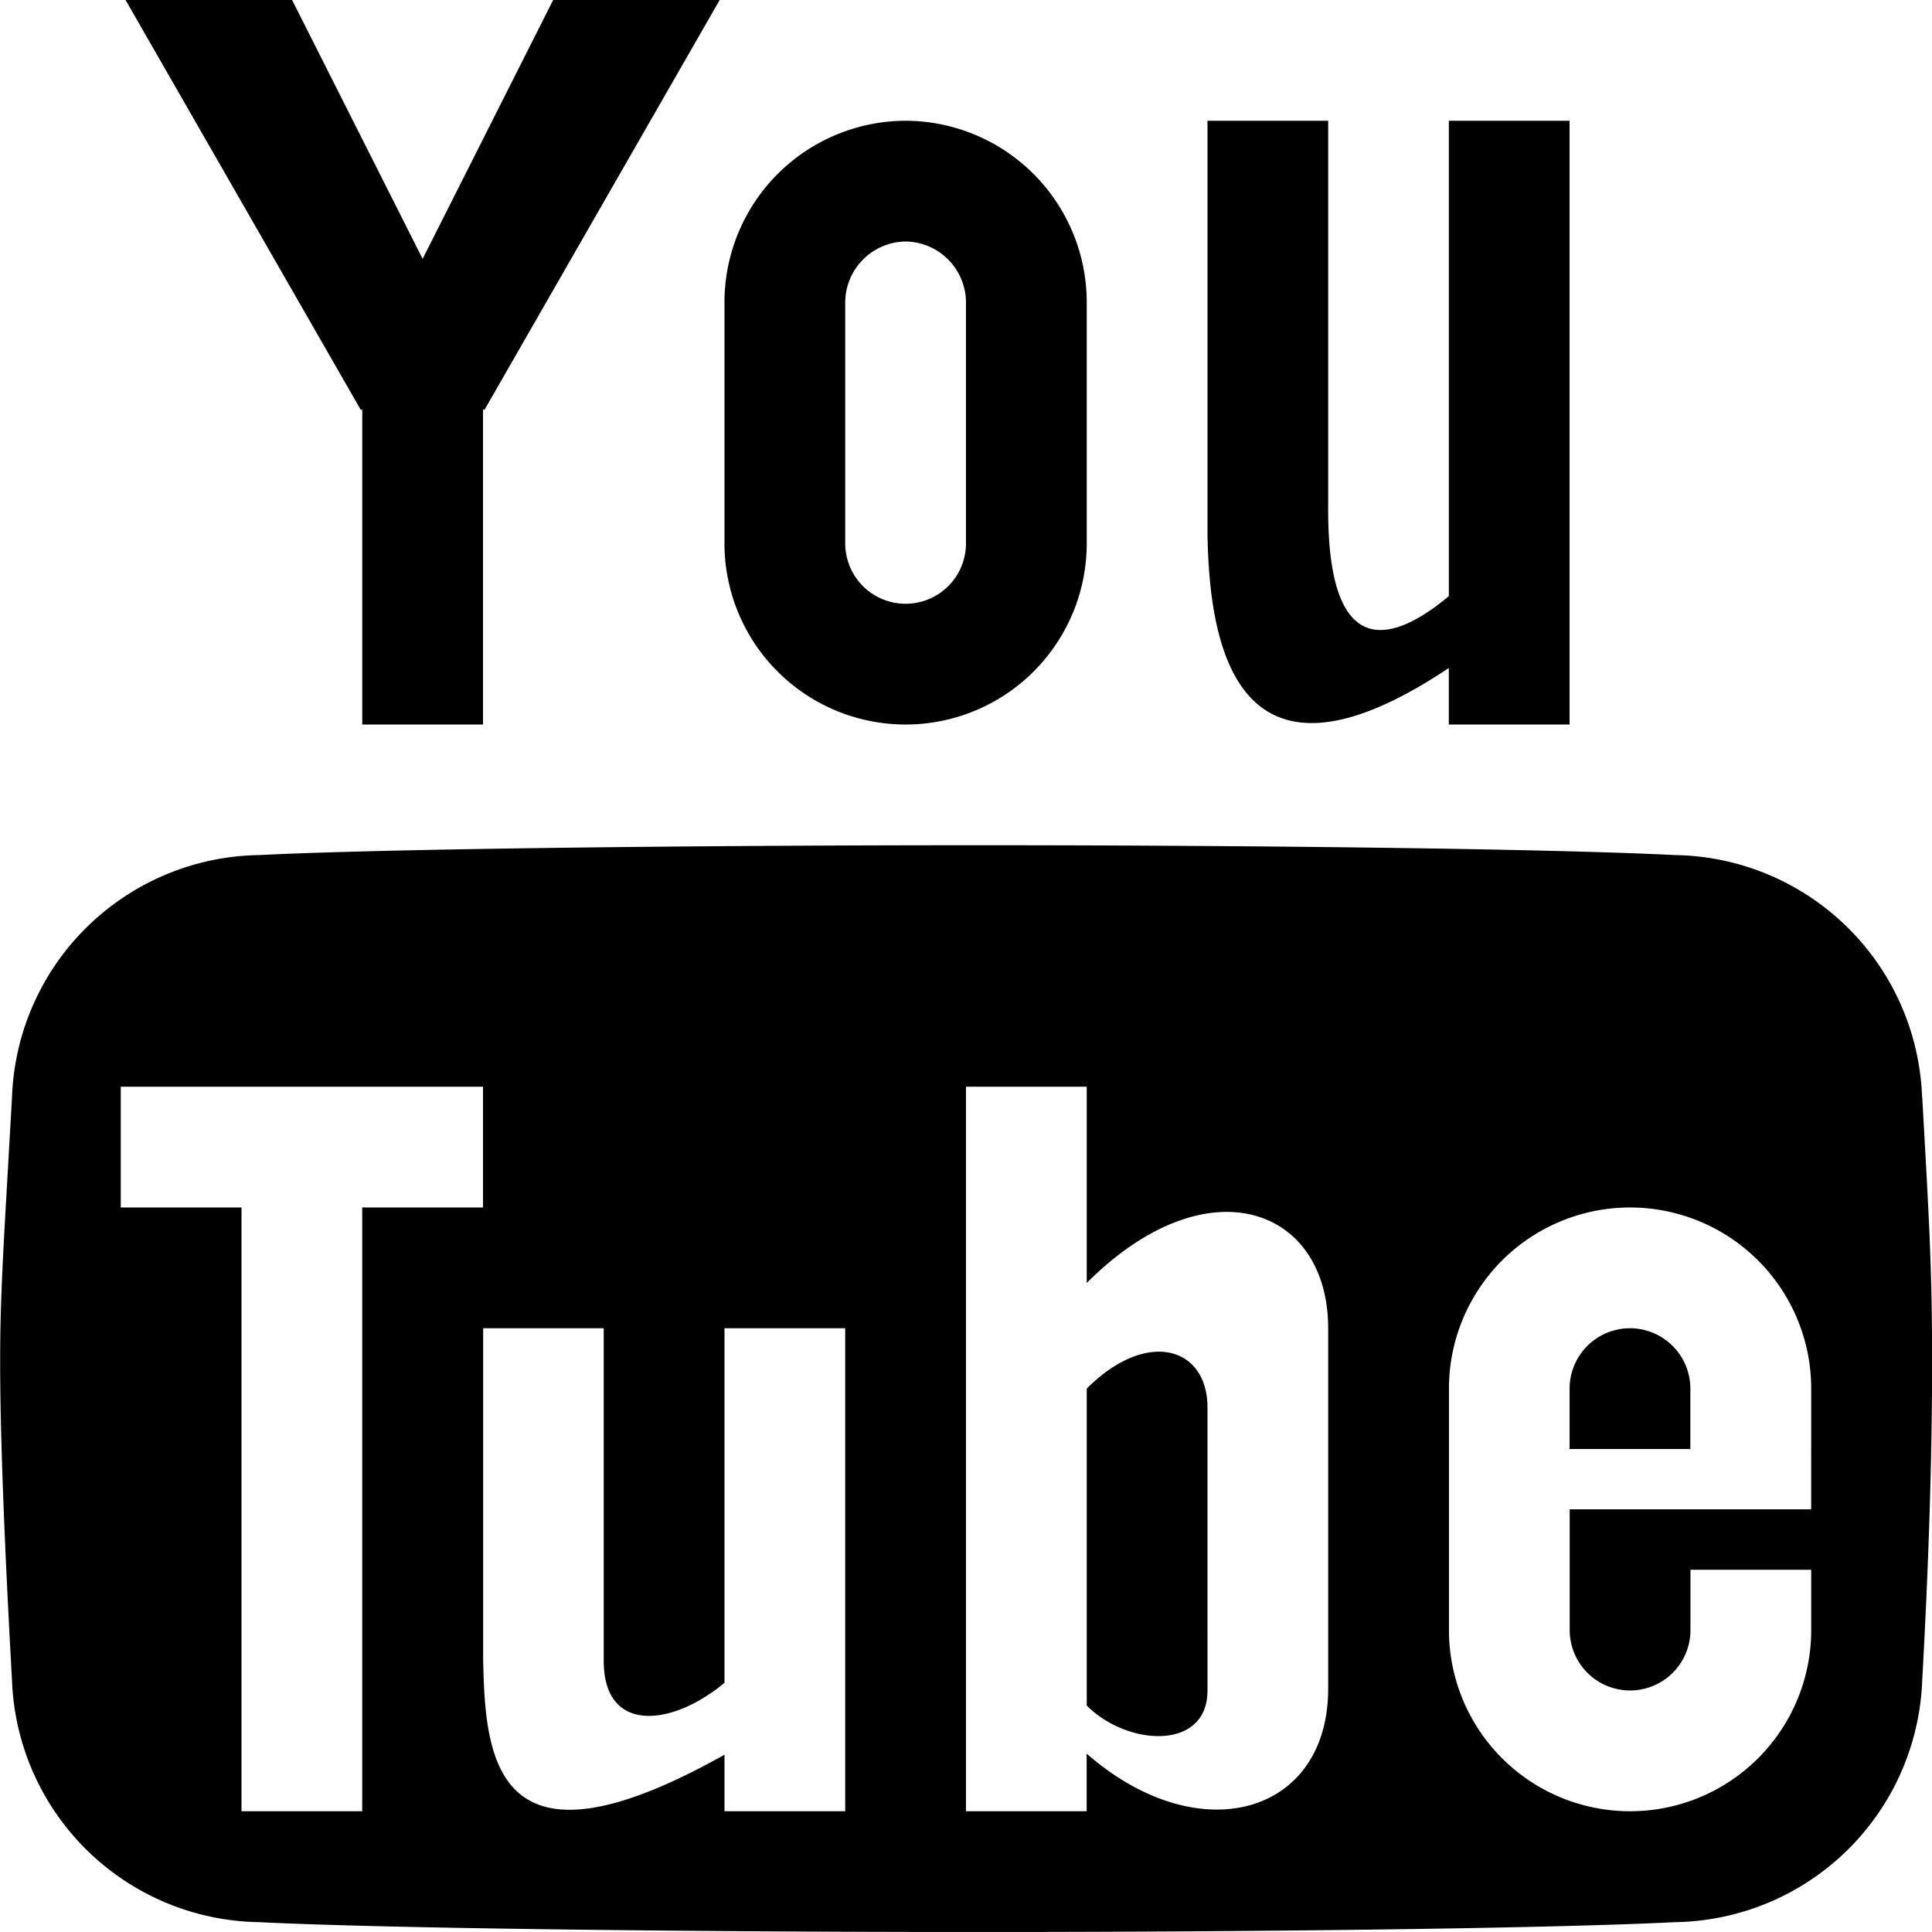
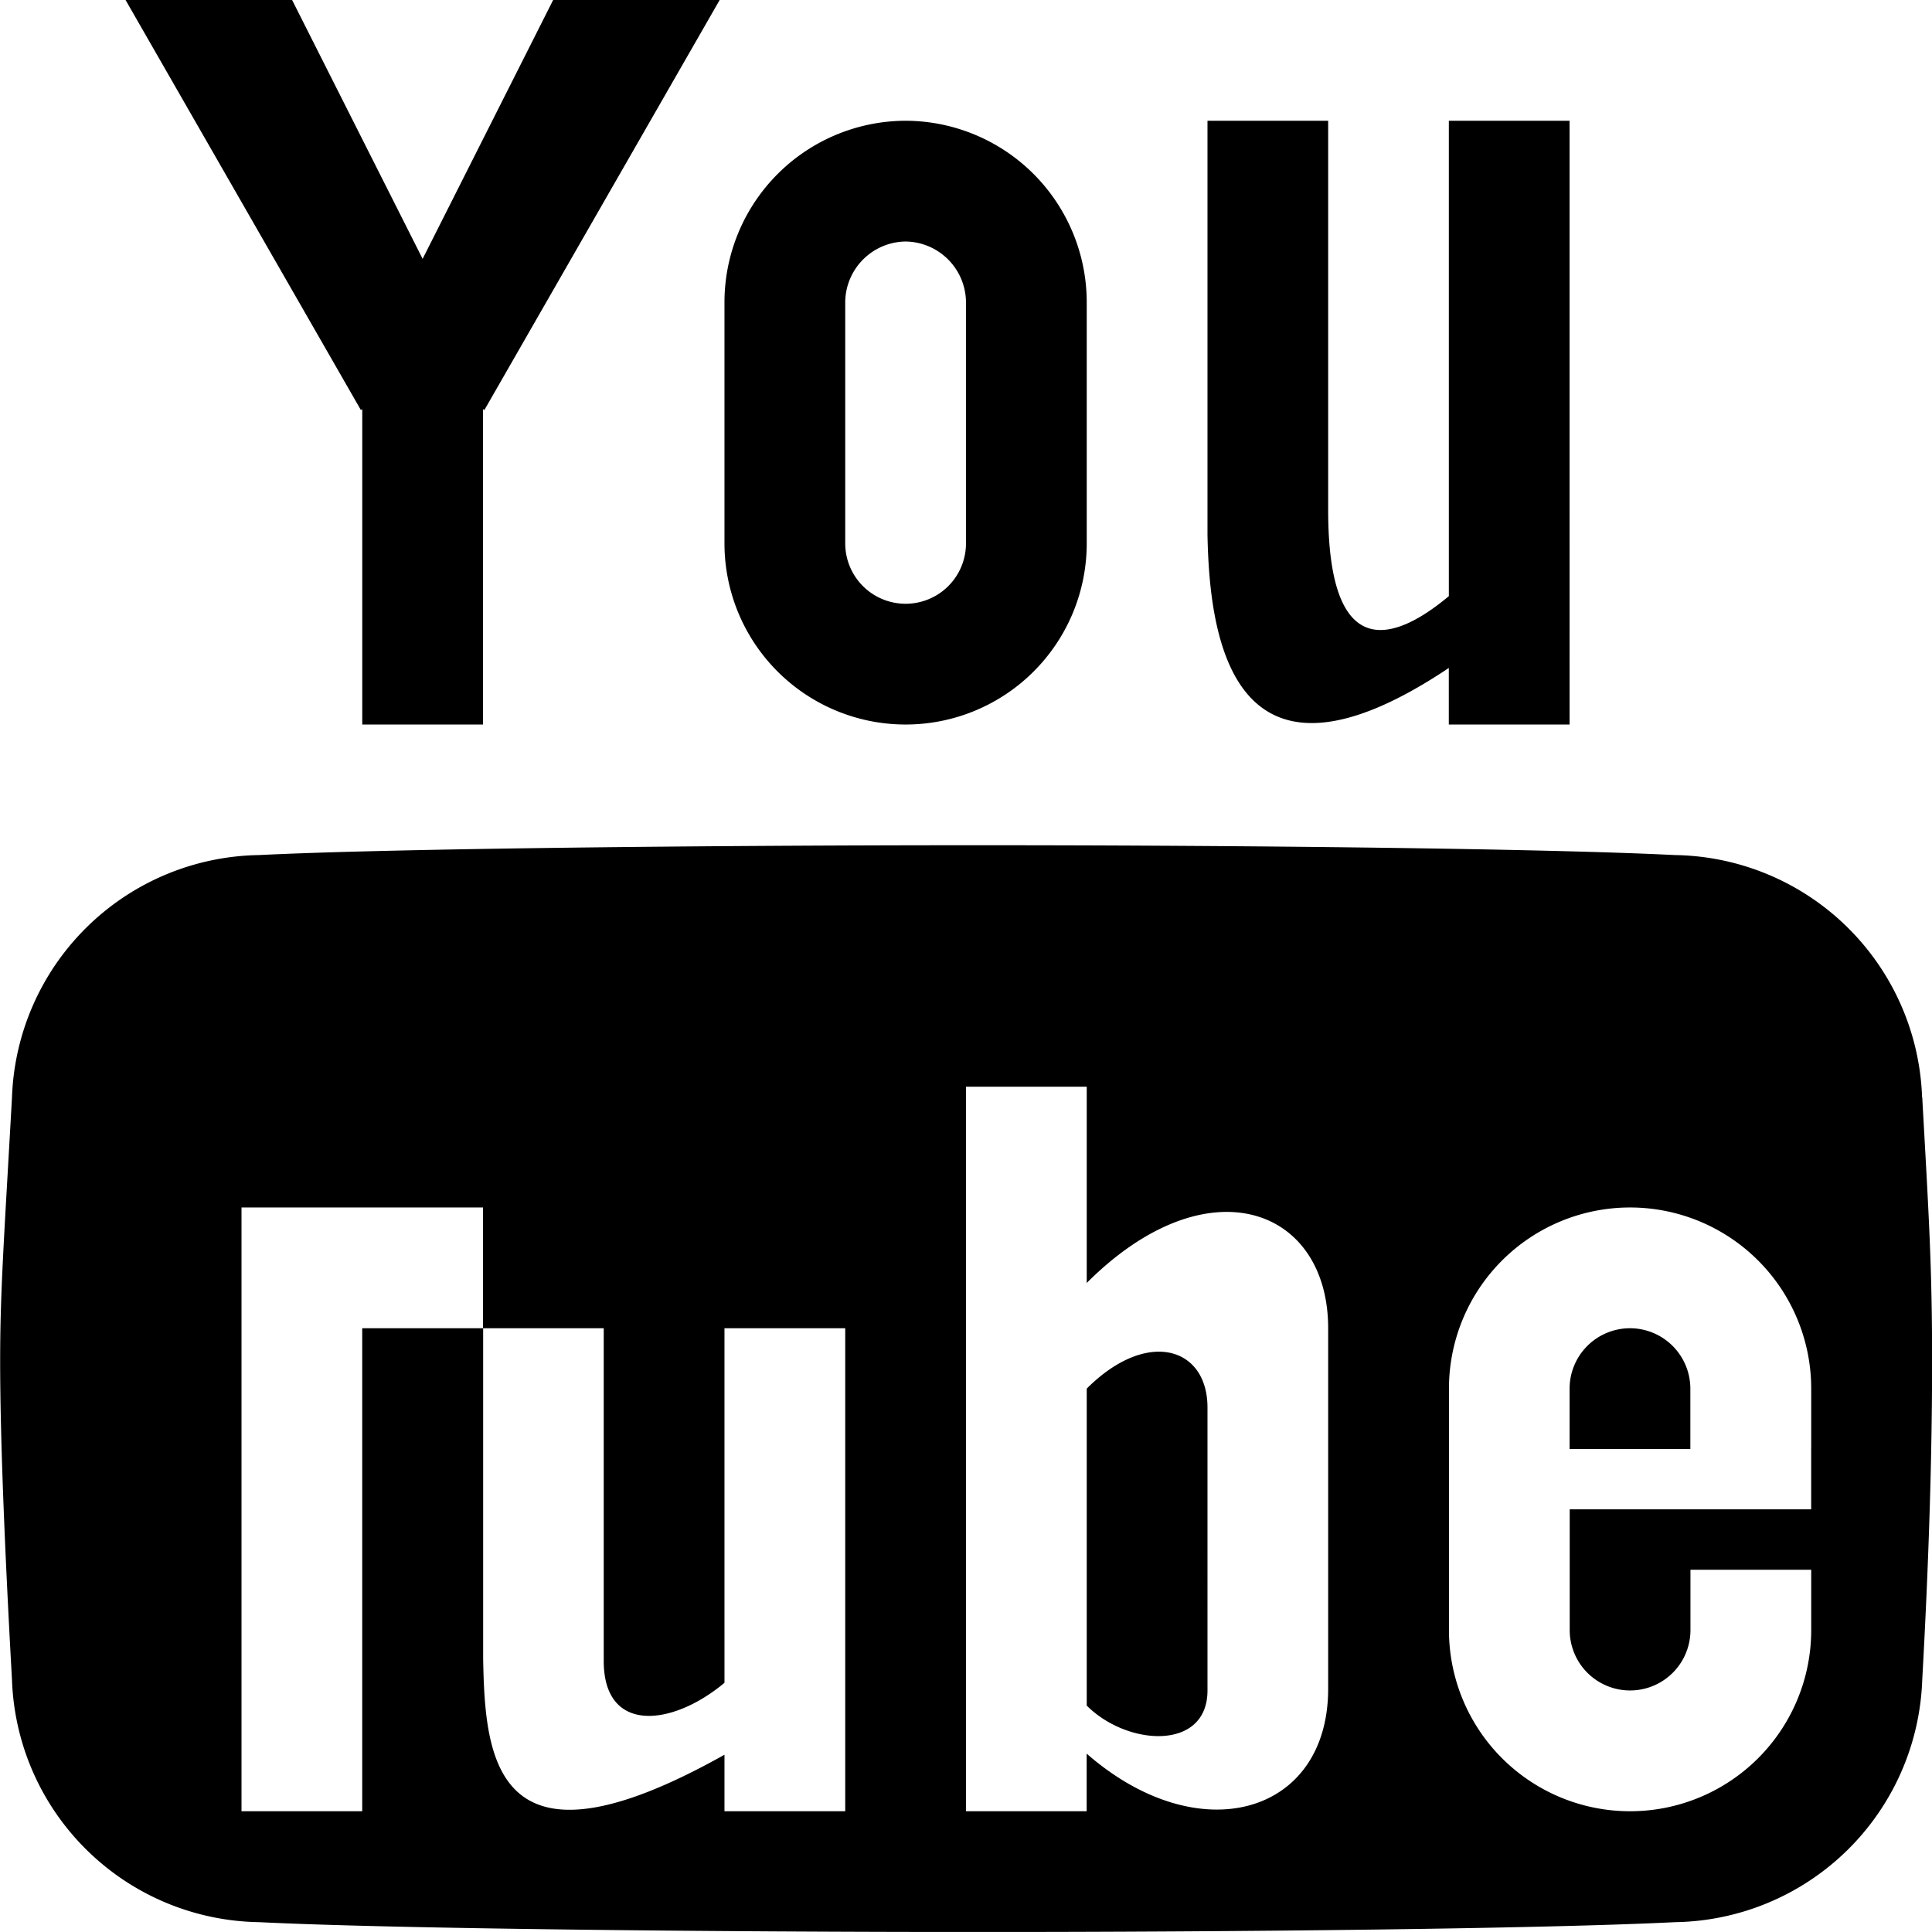
<svg xmlns="http://www.w3.org/2000/svg" width="52.991" height="52.99" viewBox="0 0 52.991 52.99">
-   <path id="Icon_metro-youtube" data-name="Icon metro-youtube" d="M17.743,1.928l-3.58,7.1-3.58-7.1H6.015l6.454,11.246.038-.022V21.8h3.312V13.151l.038.022L22.31,1.928ZM27.41,8.552a1.678,1.678,0,0,1,1.656,1.656v6.624a1.656,1.656,0,1,1-3.312,0V10.208A1.678,1.678,0,0,1,27.41,8.552Zm0-3.312a4.982,4.982,0,0,0-4.968,4.968v6.624a4.968,4.968,0,1,0,9.936,0V10.208A4.982,4.982,0,0,0,27.41,5.24Zm14.9,0V18.279C40.869,19.484,39,20.211,39,15.917V5.24H35.69V16.59h0c.051,2.738.628,7.667,6.619,3.659V21.8h3.312V5.24H42.314Zm4.968,33.119a1.658,1.658,0,0,0-1.656,1.656v1.656h3.312V40.015a1.658,1.658,0,0,0-1.656-1.656Zm-14.9,1.656v8.694c1.121,1.121,3.312,1.242,3.312-.414V40.532C35.69,38.877,34.034,38.359,32.378,40.015ZM55.29,32.022a6.886,6.886,0,0,0-6.771-6.641c-3.611-.18-11.874-.27-19.132-.27s-16.109.09-19.72.27A6.886,6.886,0,0,0,2.9,32.022c-.217,3.887-.325,5.3-.325,7.24s.108,4.859.325,8.746a6.886,6.886,0,0,0,6.771,6.641c3.611.18,12.462.27,19.72.27s15.521-.09,19.132-.27a6.886,6.886,0,0,0,6.771-6.641q.271-4.859.271-8.746c0-2.591-.09-4-.271-7.24ZM12.506,51.607H9.195V35.047H5.883V31.735h9.936v3.312H12.506Zm13.248,0H22.442v-1.55c-6.3,3.534-6.568.114-6.619-2.624h0V38.359H19.13v9.125c0,2,1.867,1.807,3.312.6V38.359h3.312ZM39,48.247c0,3.462-3.545,4.471-6.624,1.78v1.58H29.066V31.735h3.312v5.382C35.69,33.805,39,35.047,39,38.359Zm13.248-6.577v1.656H45.625v3.312a1.656,1.656,0,1,0,3.312,0V44.983h3.312v1.656a4.968,4.968,0,1,1-9.936,0V40.015a4.968,4.968,0,1,1,9.936,0v1.656Z" transform="translate(-2.571 -1.928)" />
+   <path id="Icon_metro-youtube" data-name="Icon metro-youtube" d="M17.743,1.928l-3.58,7.1-3.58-7.1H6.015l6.454,11.246.038-.022V21.8h3.312V13.151l.038.022L22.31,1.928ZM27.41,8.552a1.678,1.678,0,0,1,1.656,1.656v6.624a1.656,1.656,0,1,1-3.312,0V10.208A1.678,1.678,0,0,1,27.41,8.552Zm0-3.312a4.982,4.982,0,0,0-4.968,4.968v6.624a4.968,4.968,0,1,0,9.936,0V10.208A4.982,4.982,0,0,0,27.41,5.24Zm14.9,0V18.279C40.869,19.484,39,20.211,39,15.917V5.24H35.69V16.59h0c.051,2.738.628,7.667,6.619,3.659V21.8h3.312V5.24H42.314Zm4.968,33.119a1.658,1.658,0,0,0-1.656,1.656v1.656h3.312V40.015a1.658,1.658,0,0,0-1.656-1.656Zm-14.9,1.656v8.694c1.121,1.121,3.312,1.242,3.312-.414V40.532C35.69,38.877,34.034,38.359,32.378,40.015ZM55.29,32.022a6.886,6.886,0,0,0-6.771-6.641c-3.611-.18-11.874-.27-19.132-.27s-16.109.09-19.72.27A6.886,6.886,0,0,0,2.9,32.022c-.217,3.887-.325,5.3-.325,7.24s.108,4.859.325,8.746a6.886,6.886,0,0,0,6.771,6.641c3.611.18,12.462.27,19.72.27s15.521-.09,19.132-.27a6.886,6.886,0,0,0,6.771-6.641q.271-4.859.271-8.746c0-2.591-.09-4-.271-7.24ZM12.506,51.607H9.195V35.047H5.883h9.936v3.312H12.506Zm13.248,0H22.442v-1.55c-6.3,3.534-6.568.114-6.619-2.624h0V38.359H19.13v9.125c0,2,1.867,1.807,3.312.6V38.359h3.312ZM39,48.247c0,3.462-3.545,4.471-6.624,1.78v1.58H29.066V31.735h3.312v5.382C35.69,33.805,39,35.047,39,38.359Zm13.248-6.577v1.656H45.625v3.312a1.656,1.656,0,1,0,3.312,0V44.983h3.312v1.656a4.968,4.968,0,1,1-9.936,0V40.015a4.968,4.968,0,1,1,9.936,0v1.656Z" transform="translate(-2.571 -1.928)" />
</svg>